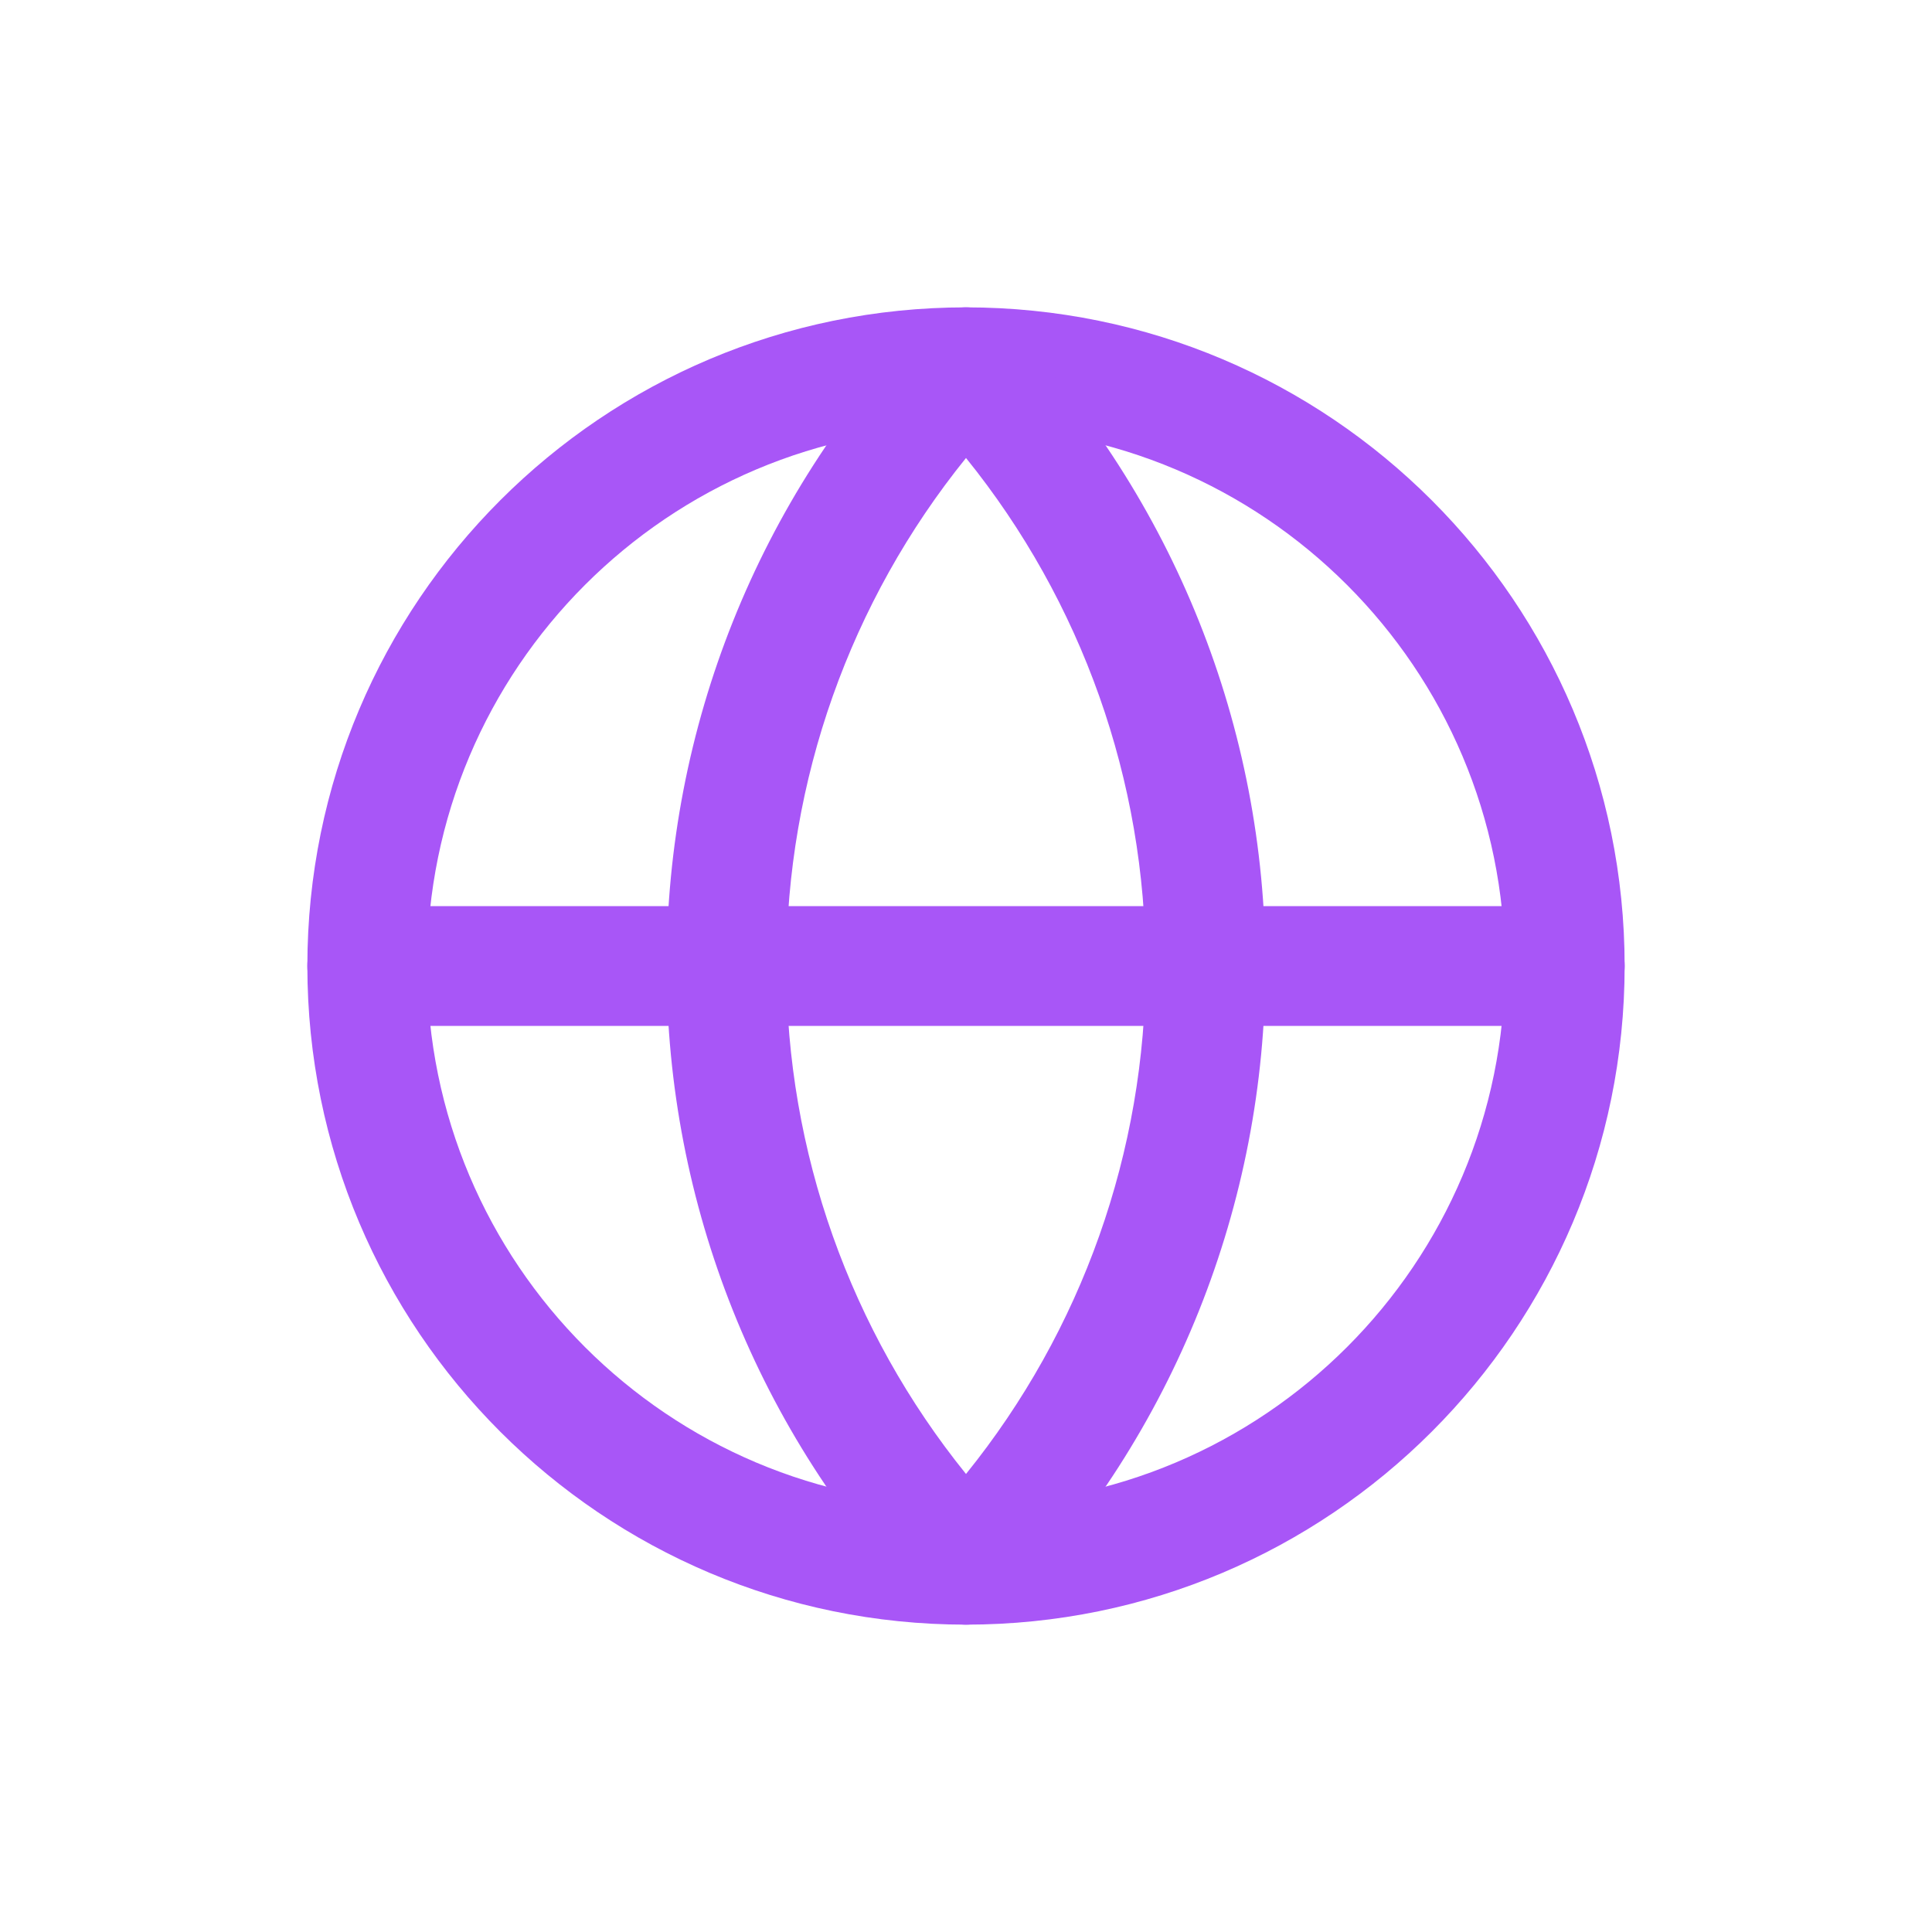
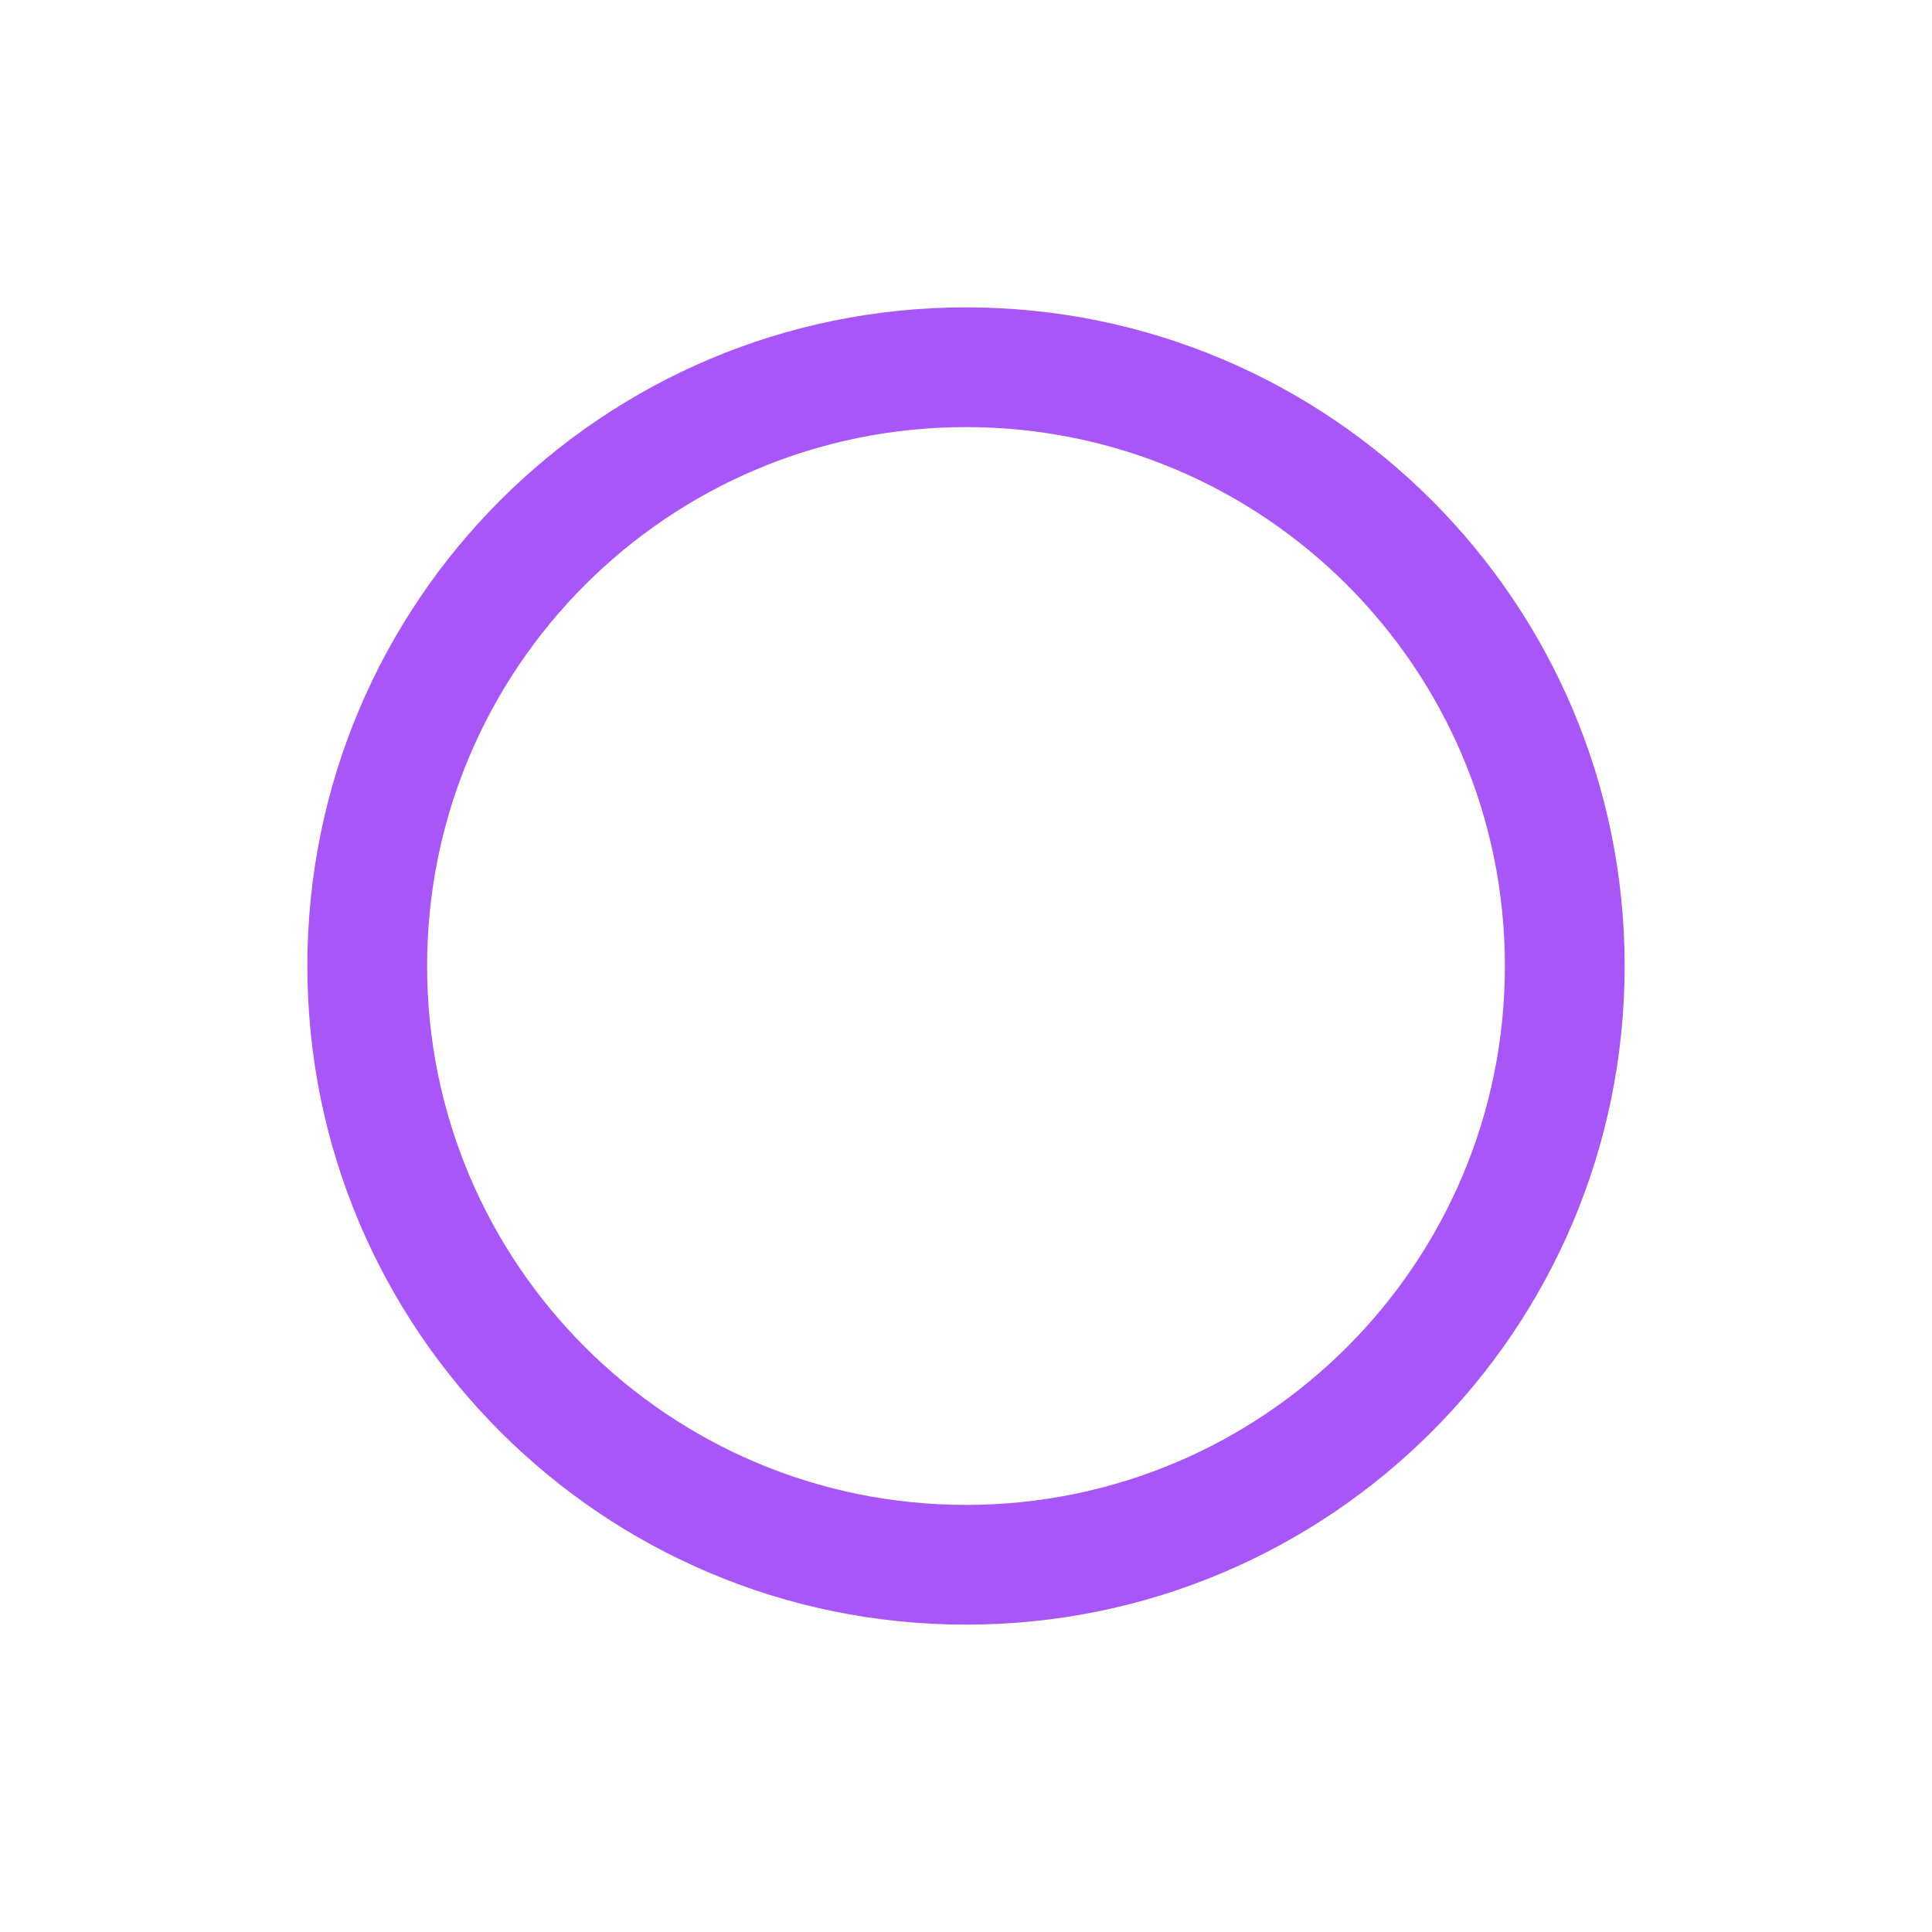
<svg xmlns="http://www.w3.org/2000/svg" width="44" height="44" viewBox="0 0 44 44" fill="none">
  <path d="M34.273 22C34.273 15.222 28.778 9.727 22 9.727C15.222 9.727 9.727 15.222 9.727 22C9.727 28.778 15.222 34.273 22 34.273C28.778 34.273 34.273 28.778 34.273 22ZM37 22C37 30.284 30.284 37 22 37C13.716 37 7 30.284 7 22C7 13.716 13.716 7 22 7C30.284 7 37 13.716 37 22Z" fill="#A856F7" />
-   <path d="M26.091 22C26.091 17.774 24.637 13.694 22 10.43C19.363 13.694 17.909 17.774 17.909 22C17.909 26.226 19.363 30.305 22 33.569C24.637 30.305 26.091 26.226 26.091 22ZM28.818 22C28.818 27.427 26.73 32.647 22.988 36.577C22.73 36.847 22.373 37 22 37C21.673 37 21.359 36.883 21.113 36.673L21.012 36.577C17.269 32.647 15.182 27.427 15.182 22C15.182 16.573 17.269 11.353 21.012 7.423L21.113 7.327C21.359 7.117 21.673 7 22 7C22.373 7 22.73 7.153 22.988 7.423C26.73 11.353 28.818 16.573 28.818 22Z" fill="#A856F7" />
-   <path d="M35.636 20.637C36.389 20.637 37 21.247 37 22C37 22.753 36.389 23.364 35.636 23.364H8.364C7.611 23.364 7 22.753 7 22C7 21.247 7.611 20.637 8.364 20.637H35.636Z" fill="#A856F7" />
</svg>